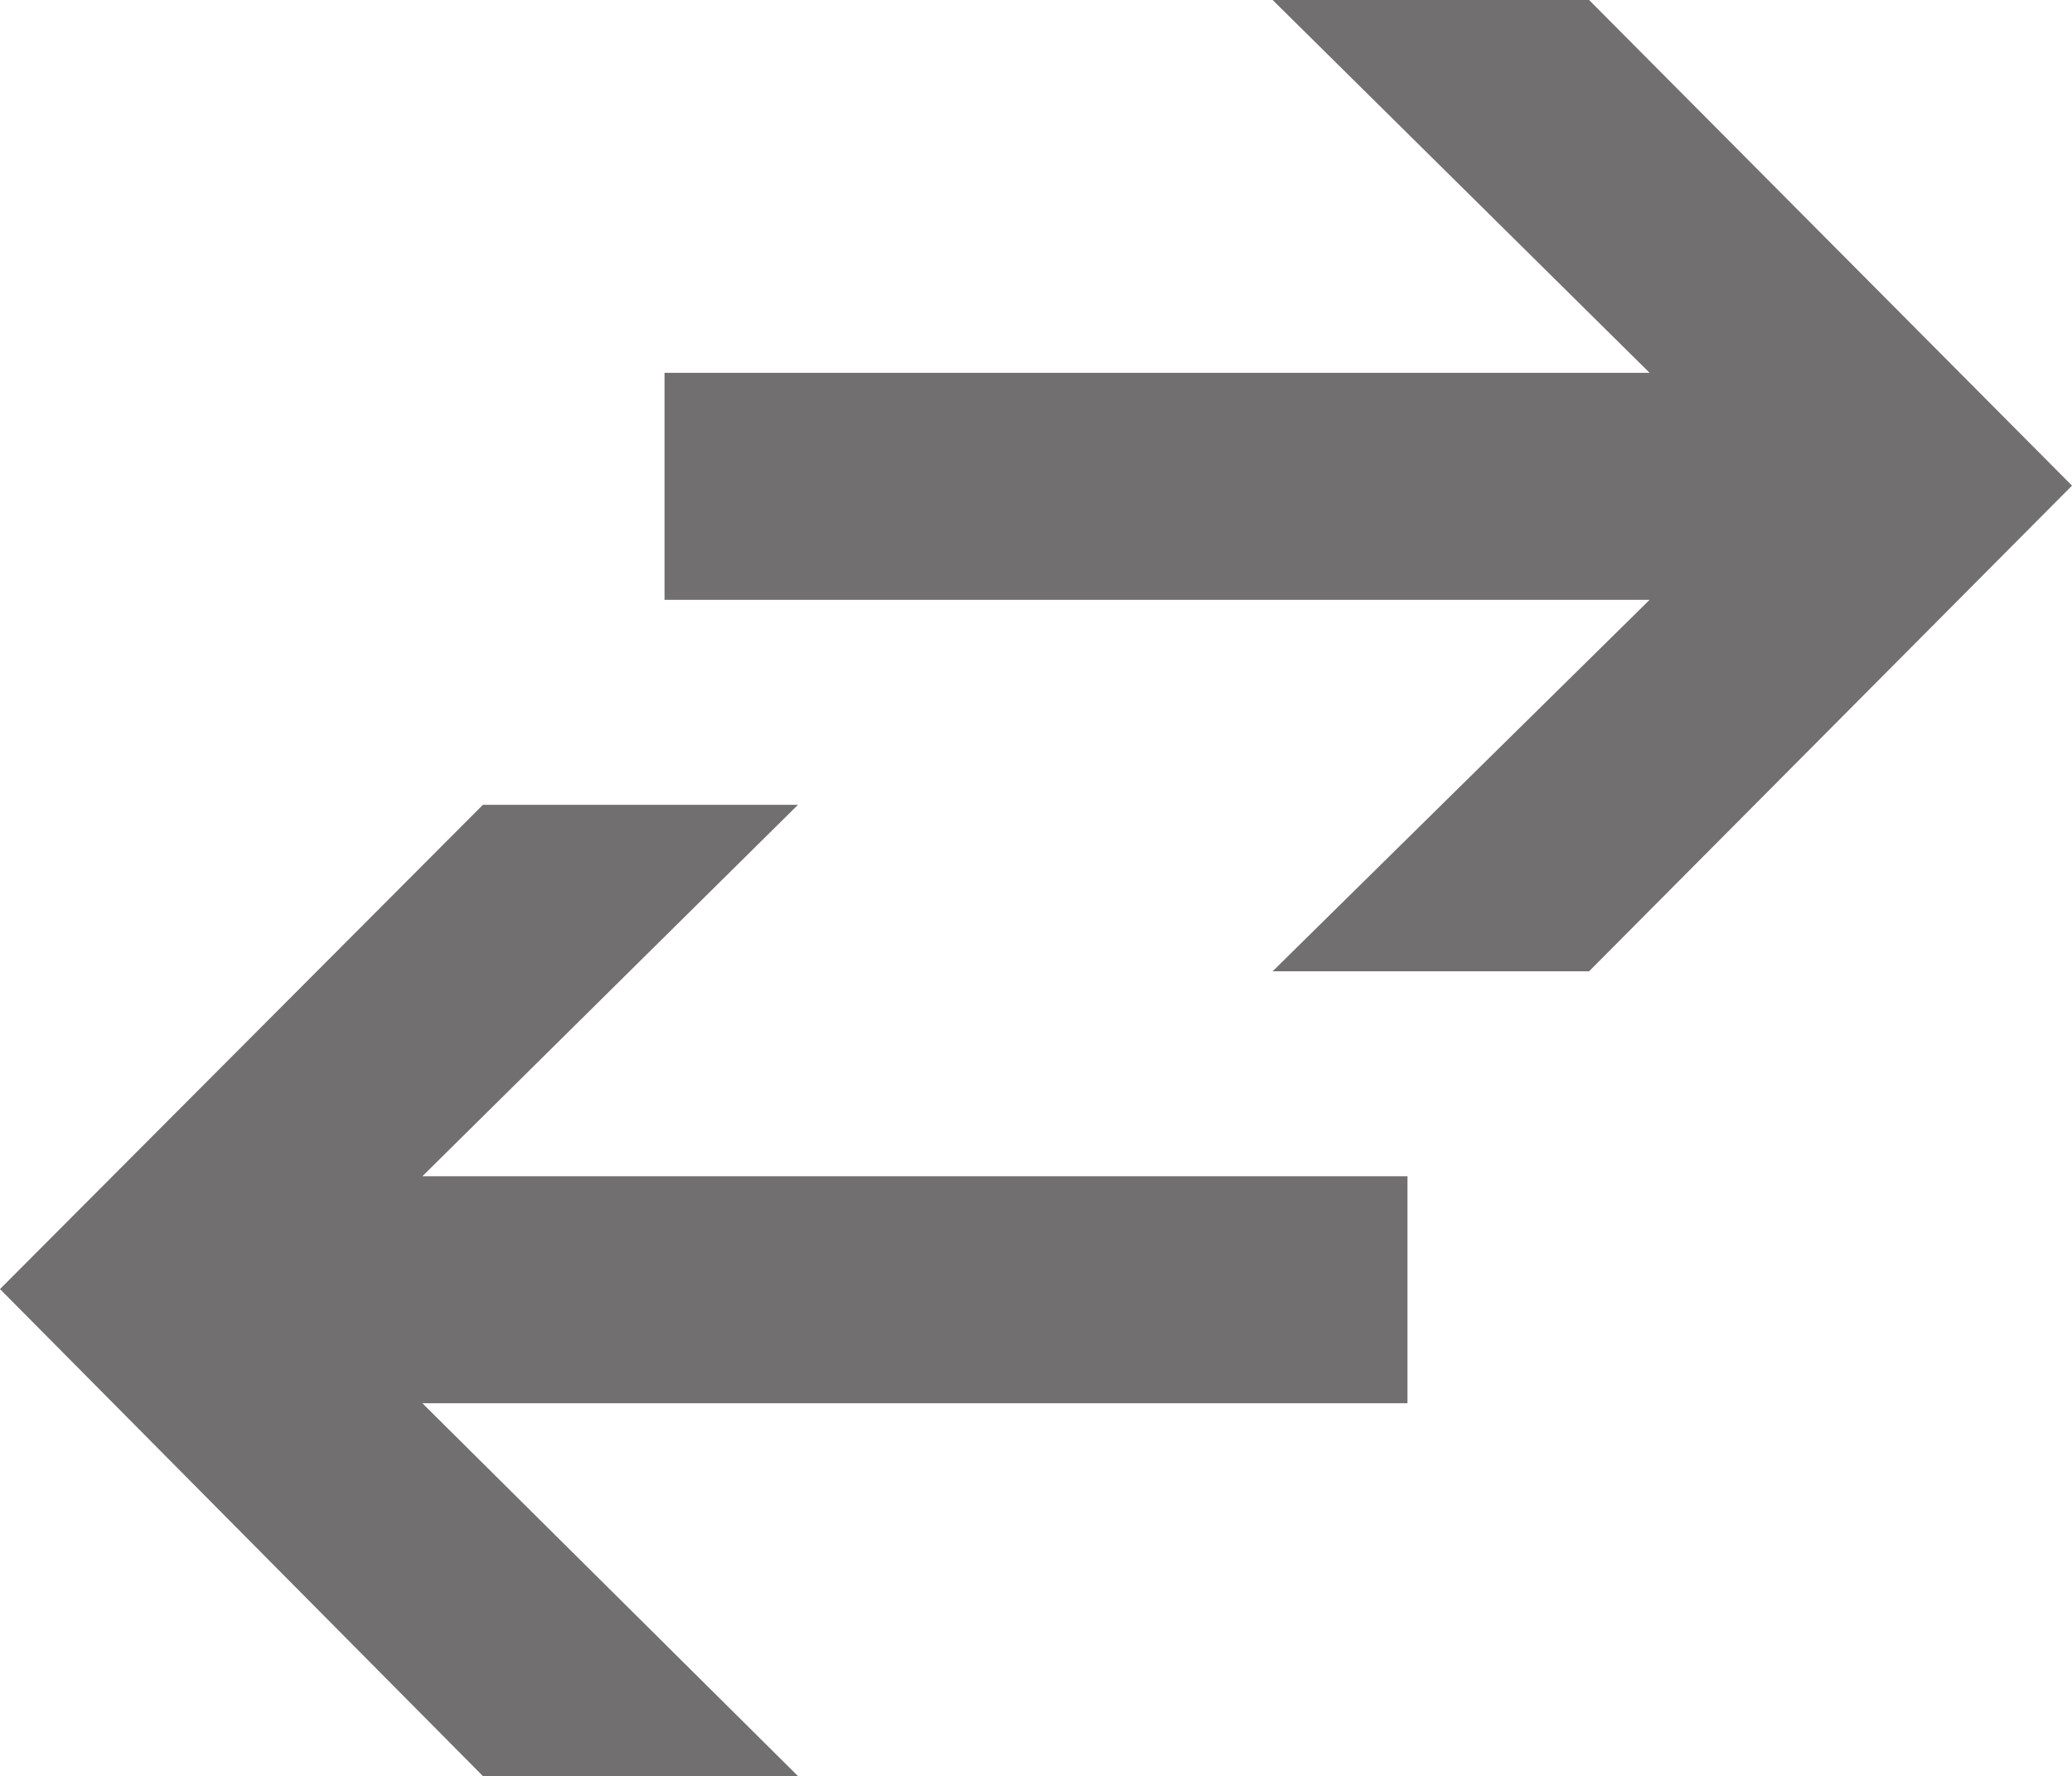
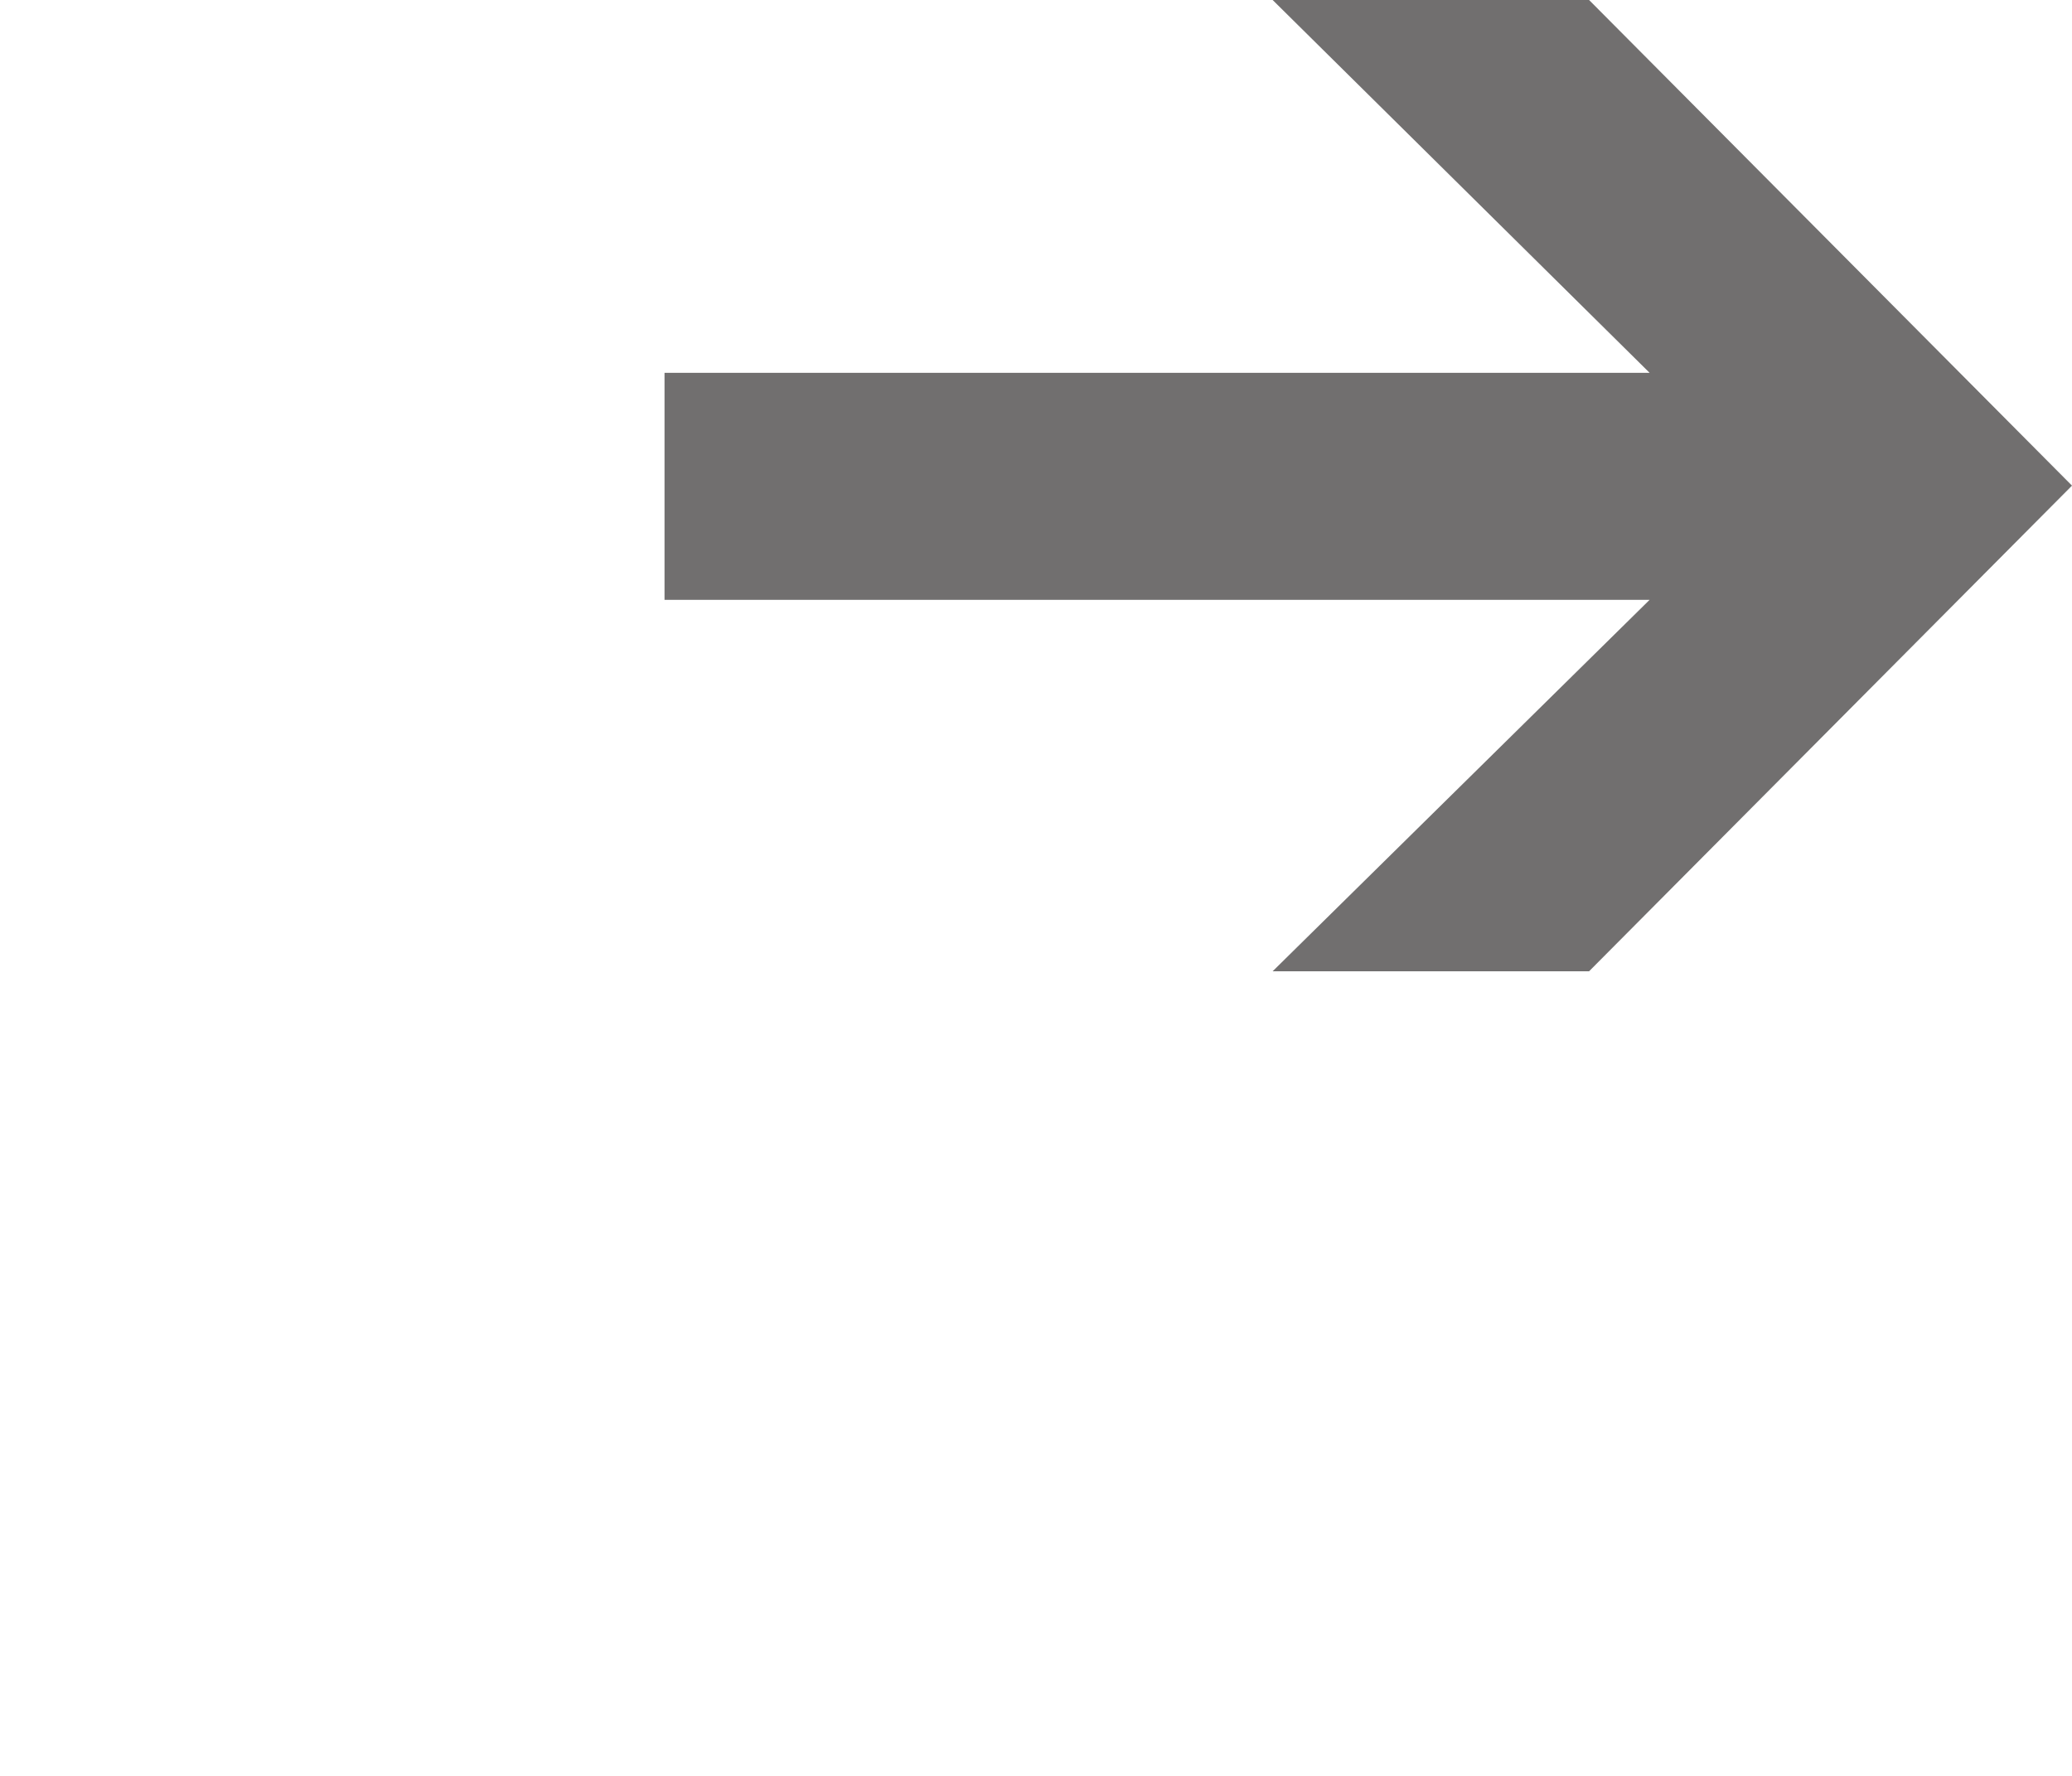
<svg xmlns="http://www.w3.org/2000/svg" version="1.1" id="Ebene_1" x="0px" y="0px" viewBox="0 0 150.6 129.1" style="enable-background:new 0 0 150.6 129.1;" xml:space="preserve">
  <style type="text/css">
	.st0{fill:#716F6F;}
</style>
  <g>
-     <polygon class="st0" points="35.1,58.5 58,58.5 30.7,85.5 102.3,85.5 102.3,102 30.7,102 58,129.1 35.1,129.1 0,93.7  " />
    <polygon class="st0" points="115.5,0 92.5,0 119.9,27.1 48.3,27.1 48.3,43.6 119.9,43.6 92.5,70.6 115.5,70.6 150.6,35.3  " />
  </g>
</svg>